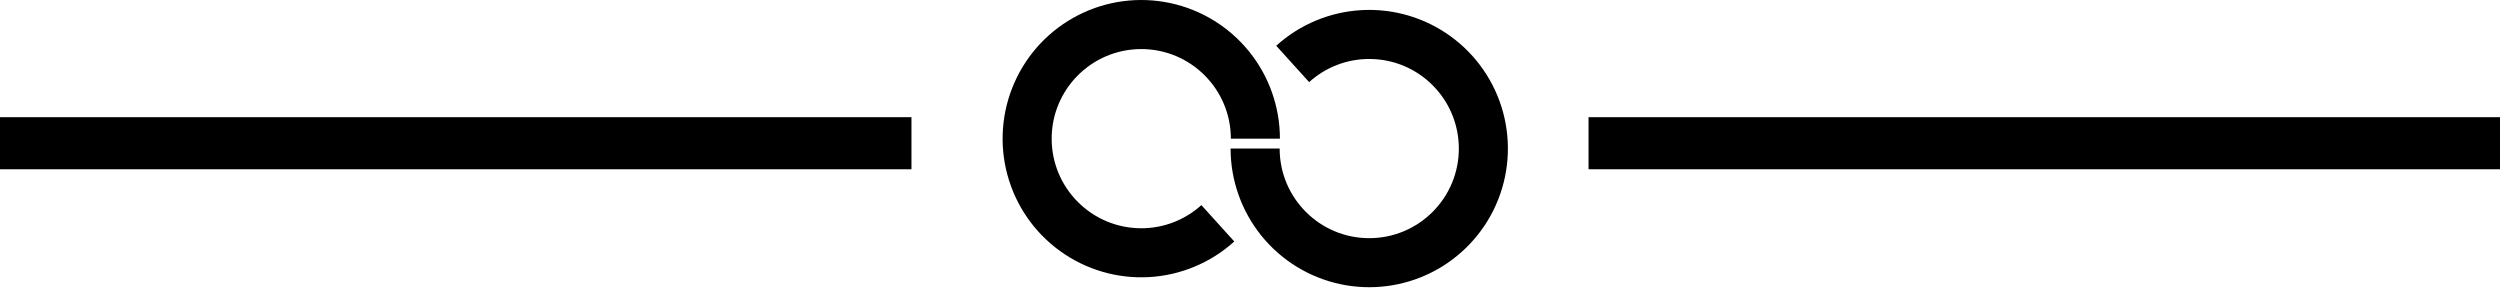
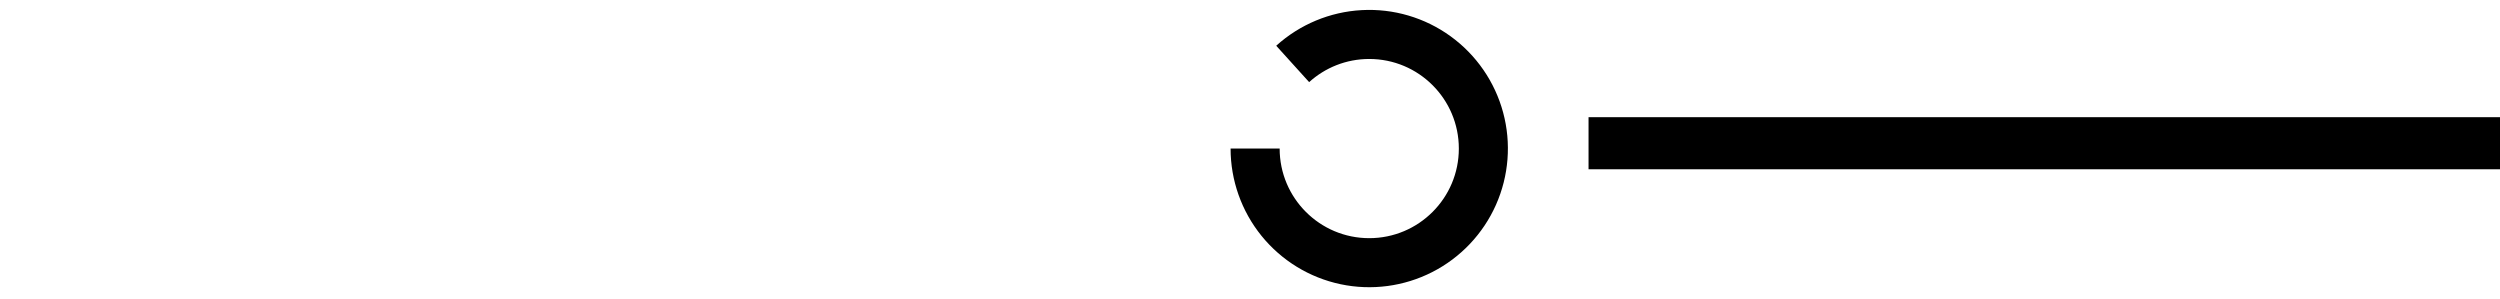
<svg xmlns="http://www.w3.org/2000/svg" width="192" height="23" viewBox="0 0 192 23" fill="none">
  <path fill-rule="evenodd" clip-rule="evenodd" d="M96.884 18.113C95.348 16.217 94.509 13.85 94.509 11.409L98.277 11.409C98.277 11.41 98.277 11.41 98.277 11.41C98.277 15.21 101.358 18.291 105.158 18.291C108.958 18.291 112.039 15.21 112.039 11.41C112.039 7.61 108.958 4.529 105.158 4.529C103.382 4.529 101.763 5.202 100.542 6.307L98.014 3.513C99.824 1.875 102.142 0.909 104.579 0.777C107.016 0.644 109.425 1.352 111.402 2.784C113.379 4.215 114.805 6.282 115.44 8.638C116.075 10.995 115.881 13.498 114.891 15.729C113.901 17.96 112.174 19.783 110.001 20.893C107.827 22.003 105.338 22.333 102.95 21.827C100.562 21.321 98.421 20.01 96.884 18.113Z" fill="black" />
-   <path fill-rule="evenodd" clip-rule="evenodd" d="M95.922 3.945C97.459 5.842 98.298 8.208 98.298 10.649L94.53 10.649C94.529 6.849 91.449 3.769 87.649 3.769C83.849 3.769 80.768 6.849 80.768 10.649C80.768 14.45 83.849 17.53 87.649 17.53C89.425 17.53 91.044 16.857 92.265 15.752L94.793 18.546C92.983 20.183 90.665 21.149 88.228 21.282C85.791 21.415 83.382 20.706 81.405 19.275C79.427 17.844 78.002 15.777 77.367 13.42C76.732 11.063 76.925 8.56 77.916 6.329C78.906 4.098 80.632 2.275 82.806 1.165C84.98 0.055 87.469 -0.274 89.857 0.232C92.245 0.738 94.386 2.049 95.922 3.945Z" fill="black" />
-   <path d="M70 9L0 9L-3.49692e-07 13L70 13L70 9Z" fill="black" />
-   <path d="M122 13L192 13L192 9L122 9L122 13Z" fill="black" />
+   <path d="M122 13L192 13L192 9L122 9Z" fill="black" />
</svg>